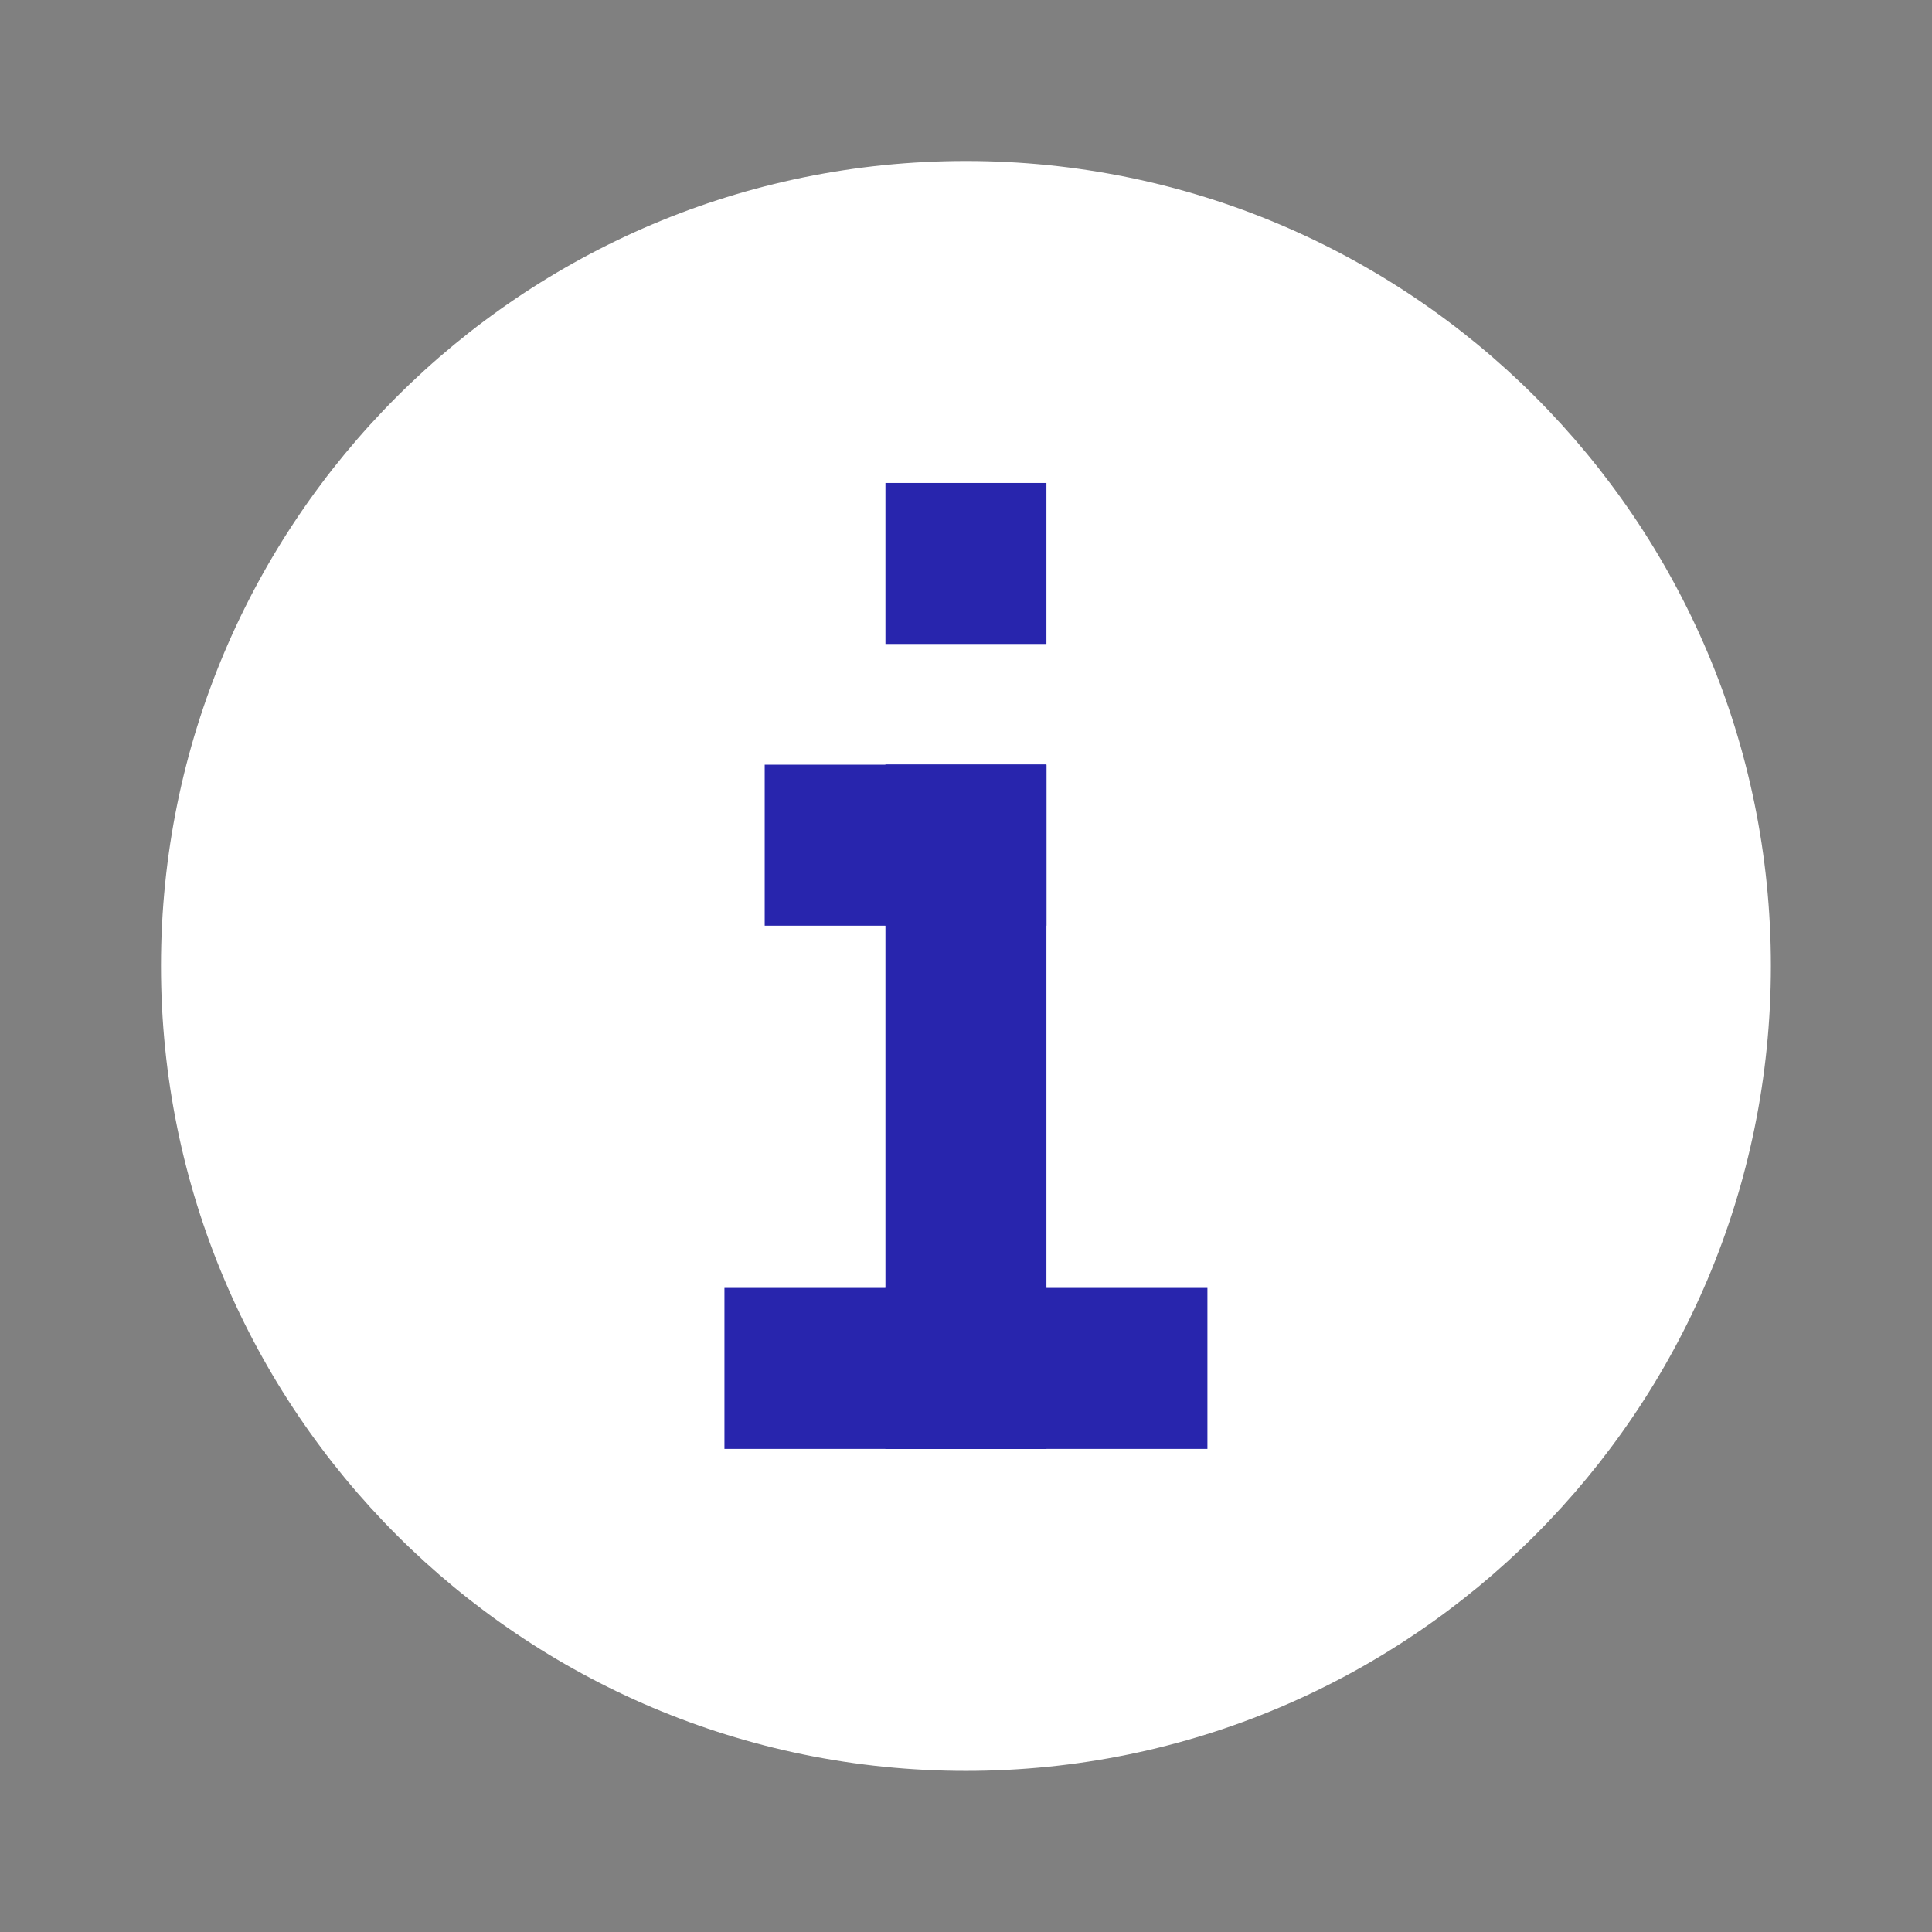
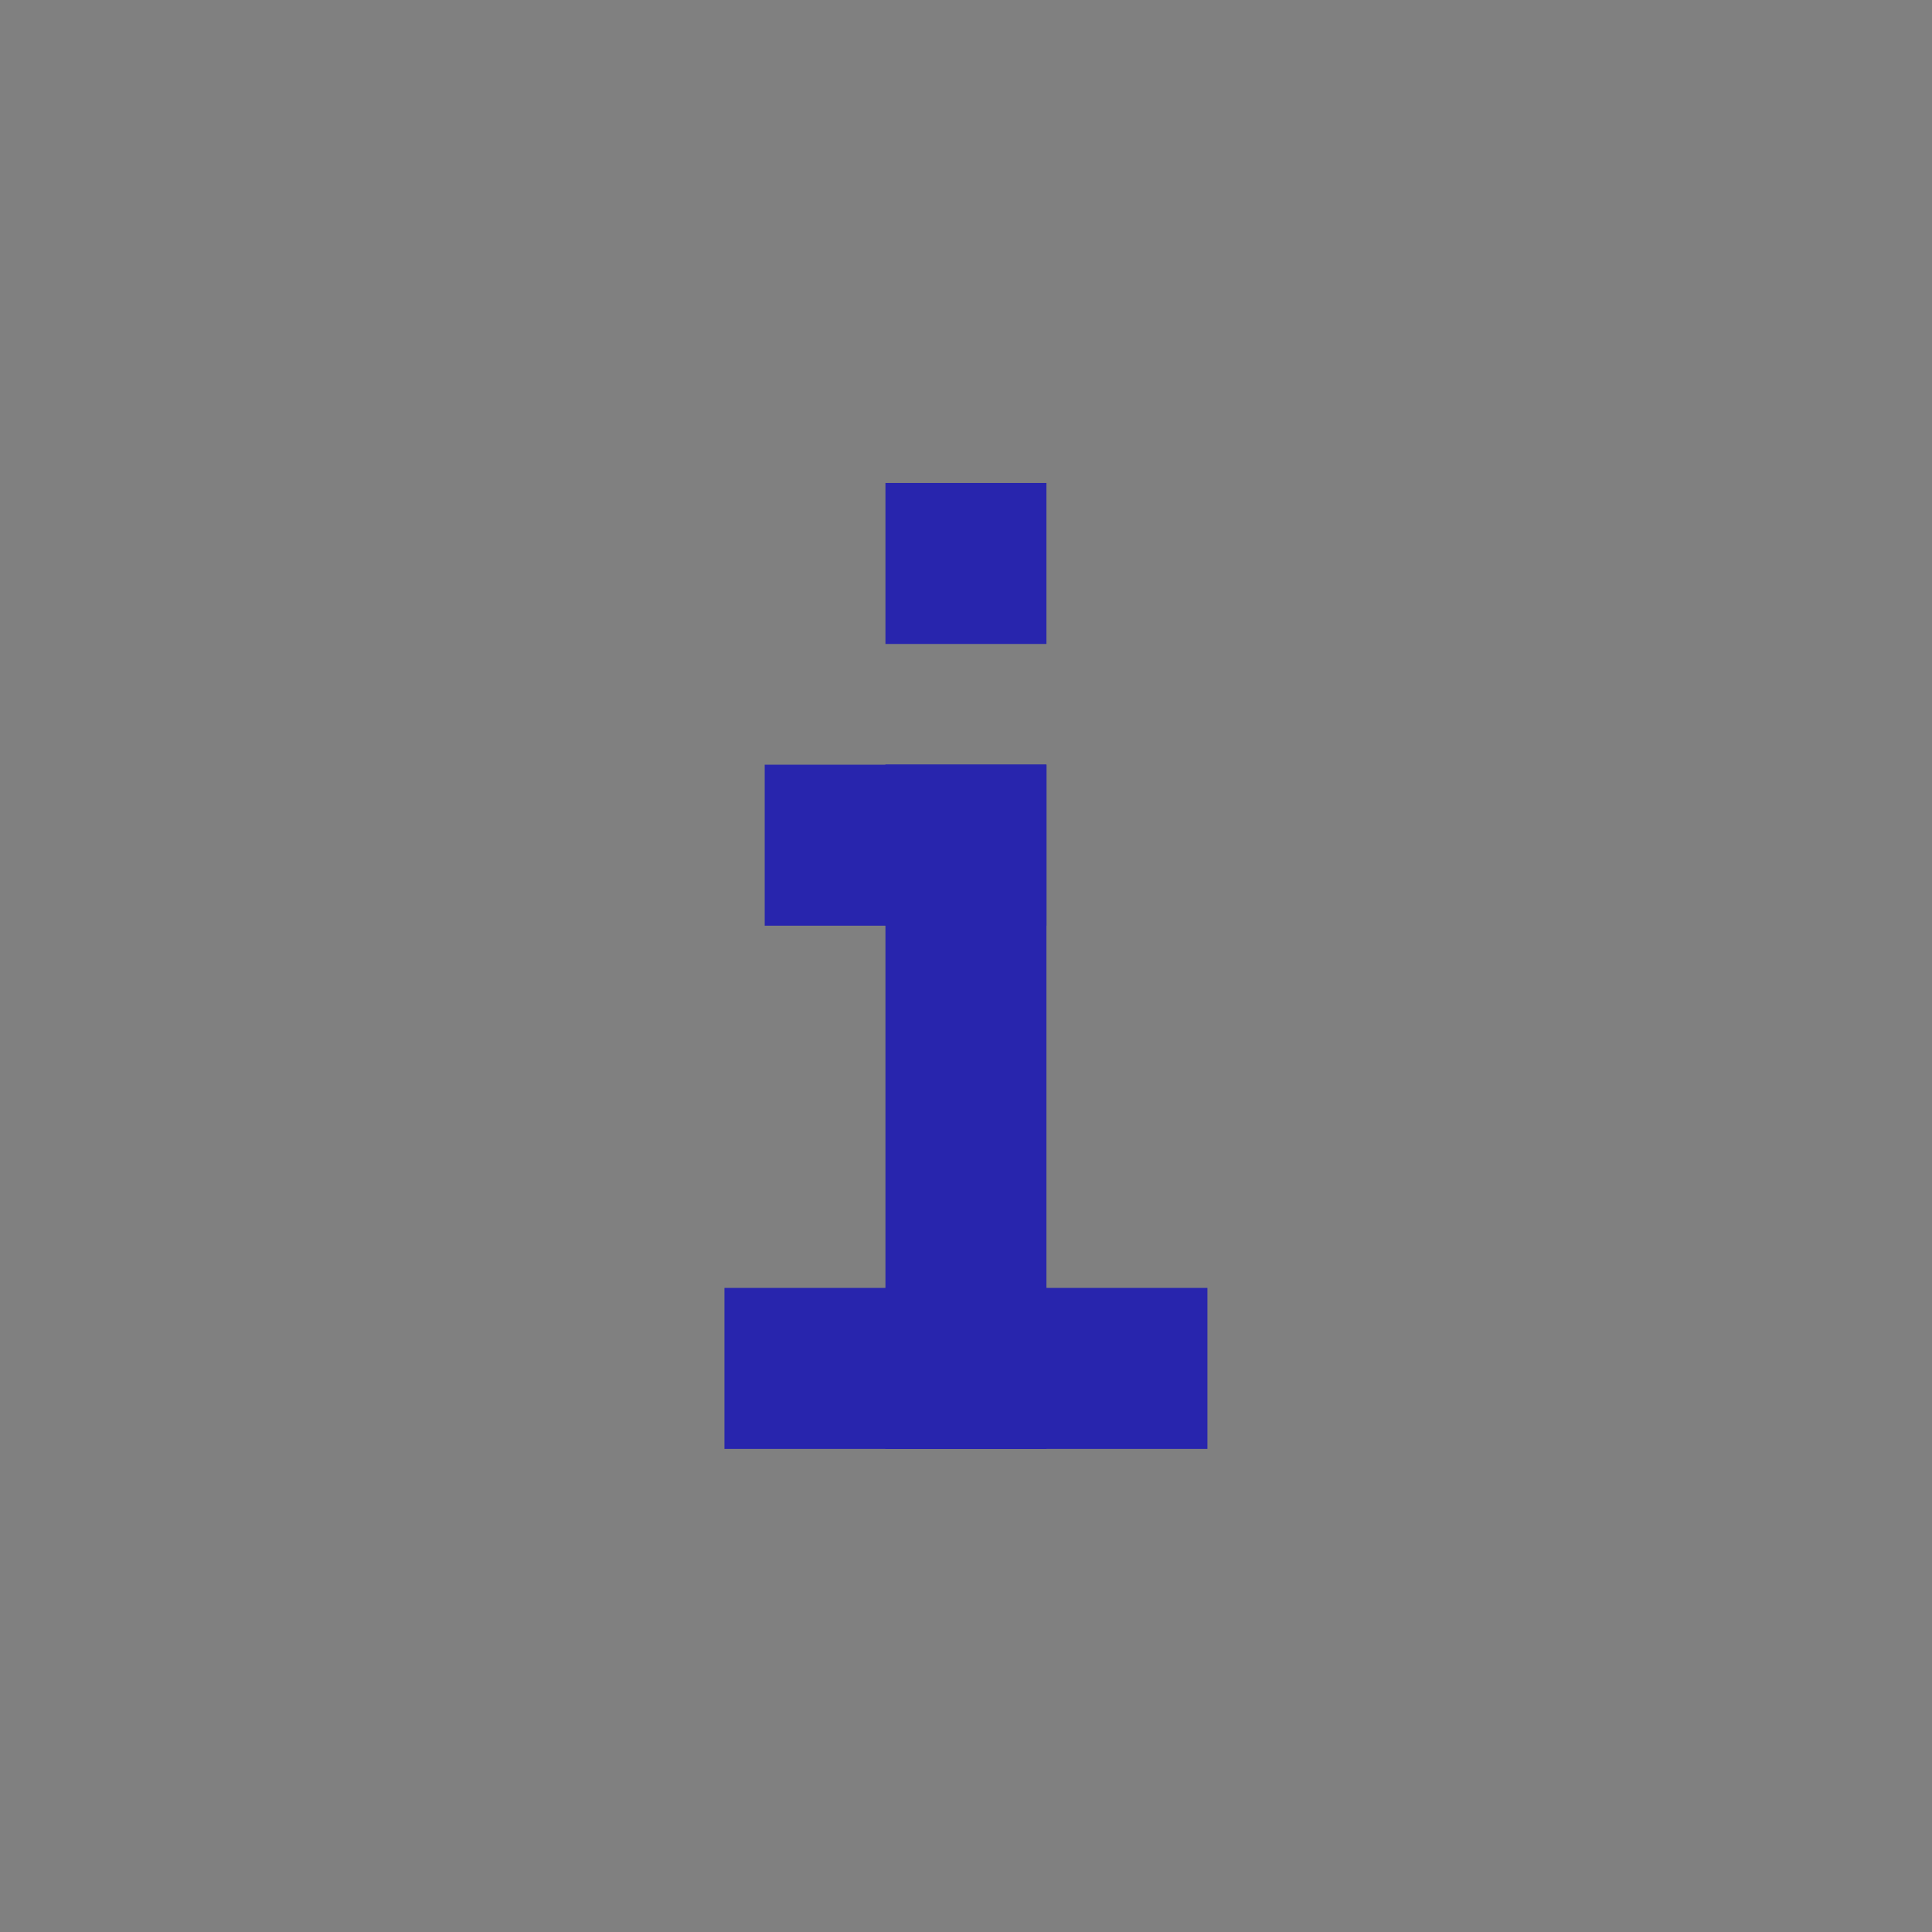
<svg xmlns="http://www.w3.org/2000/svg" viewBox="0,0,256,256" width="48px" height="48px" fill-rule="nonzero">
  <rect x="0" y="0" width="256" height="256" fill="#808080" stroke="none" />
  <g fill="none" fill-rule="nonzero" stroke="none" stroke-width="1" stroke-linecap="butt" stroke-linejoin="miter" stroke-miterlimit="10" stroke-dasharray="" stroke-dashoffset="0" font-family="none" font-weight="none" font-size="none" text-anchor="none" style="mix-blend-mode: normal">
    <g transform="scale(5.333,5.333)">
-       <path d="M44,24c0,11.045 -8.955,20 -20,20c-11.045,0 -20,-8.955 -20,-20c0,-11.045 8.955,-20 20,-20c11.045,0 20,8.955 20,20z" fill="#ffffff" />
      <rect x="22" y="12" width="4" height="4" fill="#2825ad" />
      <rect x="19" y="19" width="7" height="4" fill="#2825ad" />
      <rect x="22" y="19" width="4" height="17" fill="#2825ad" />
      <rect x="18" y="32" width="12" height="4" fill="#2825ad" />
      <rect x="22" y="19" width="4" height="4" fill="#2825ad" />
      <rect x="22" y="32" width="4" height="4" fill="#2825ad" />
    </g>
  </g>
</svg>